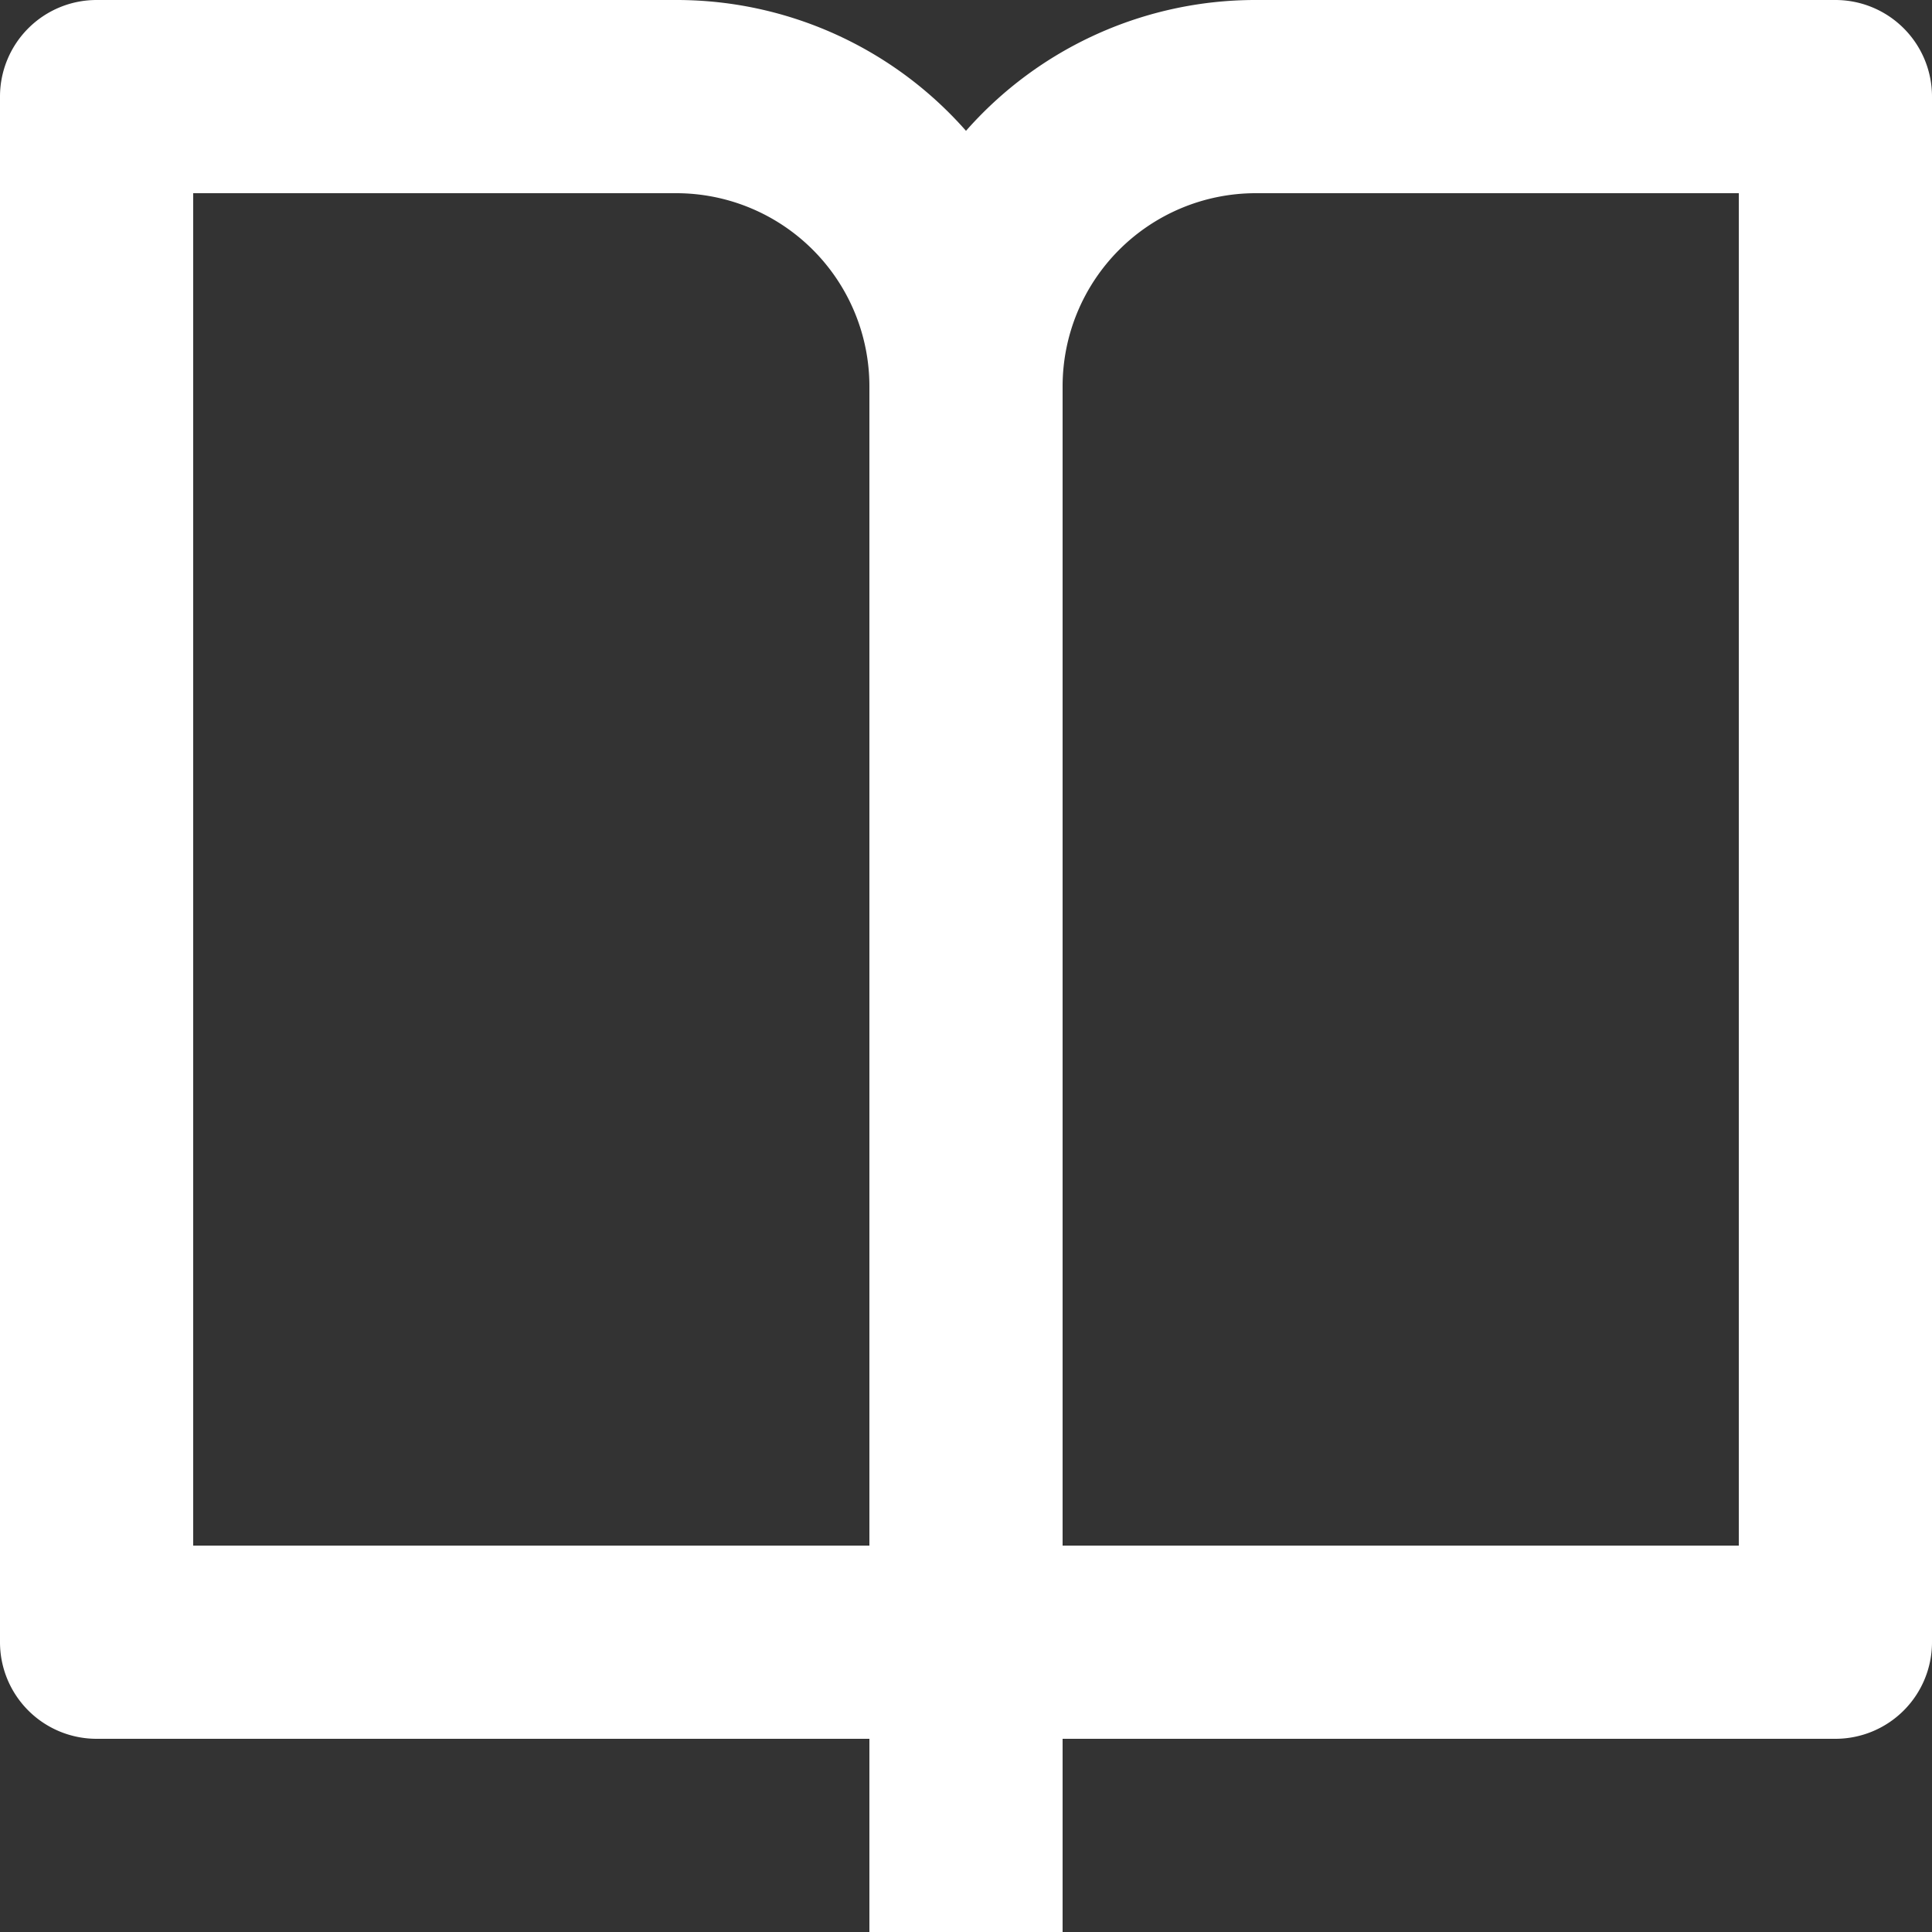
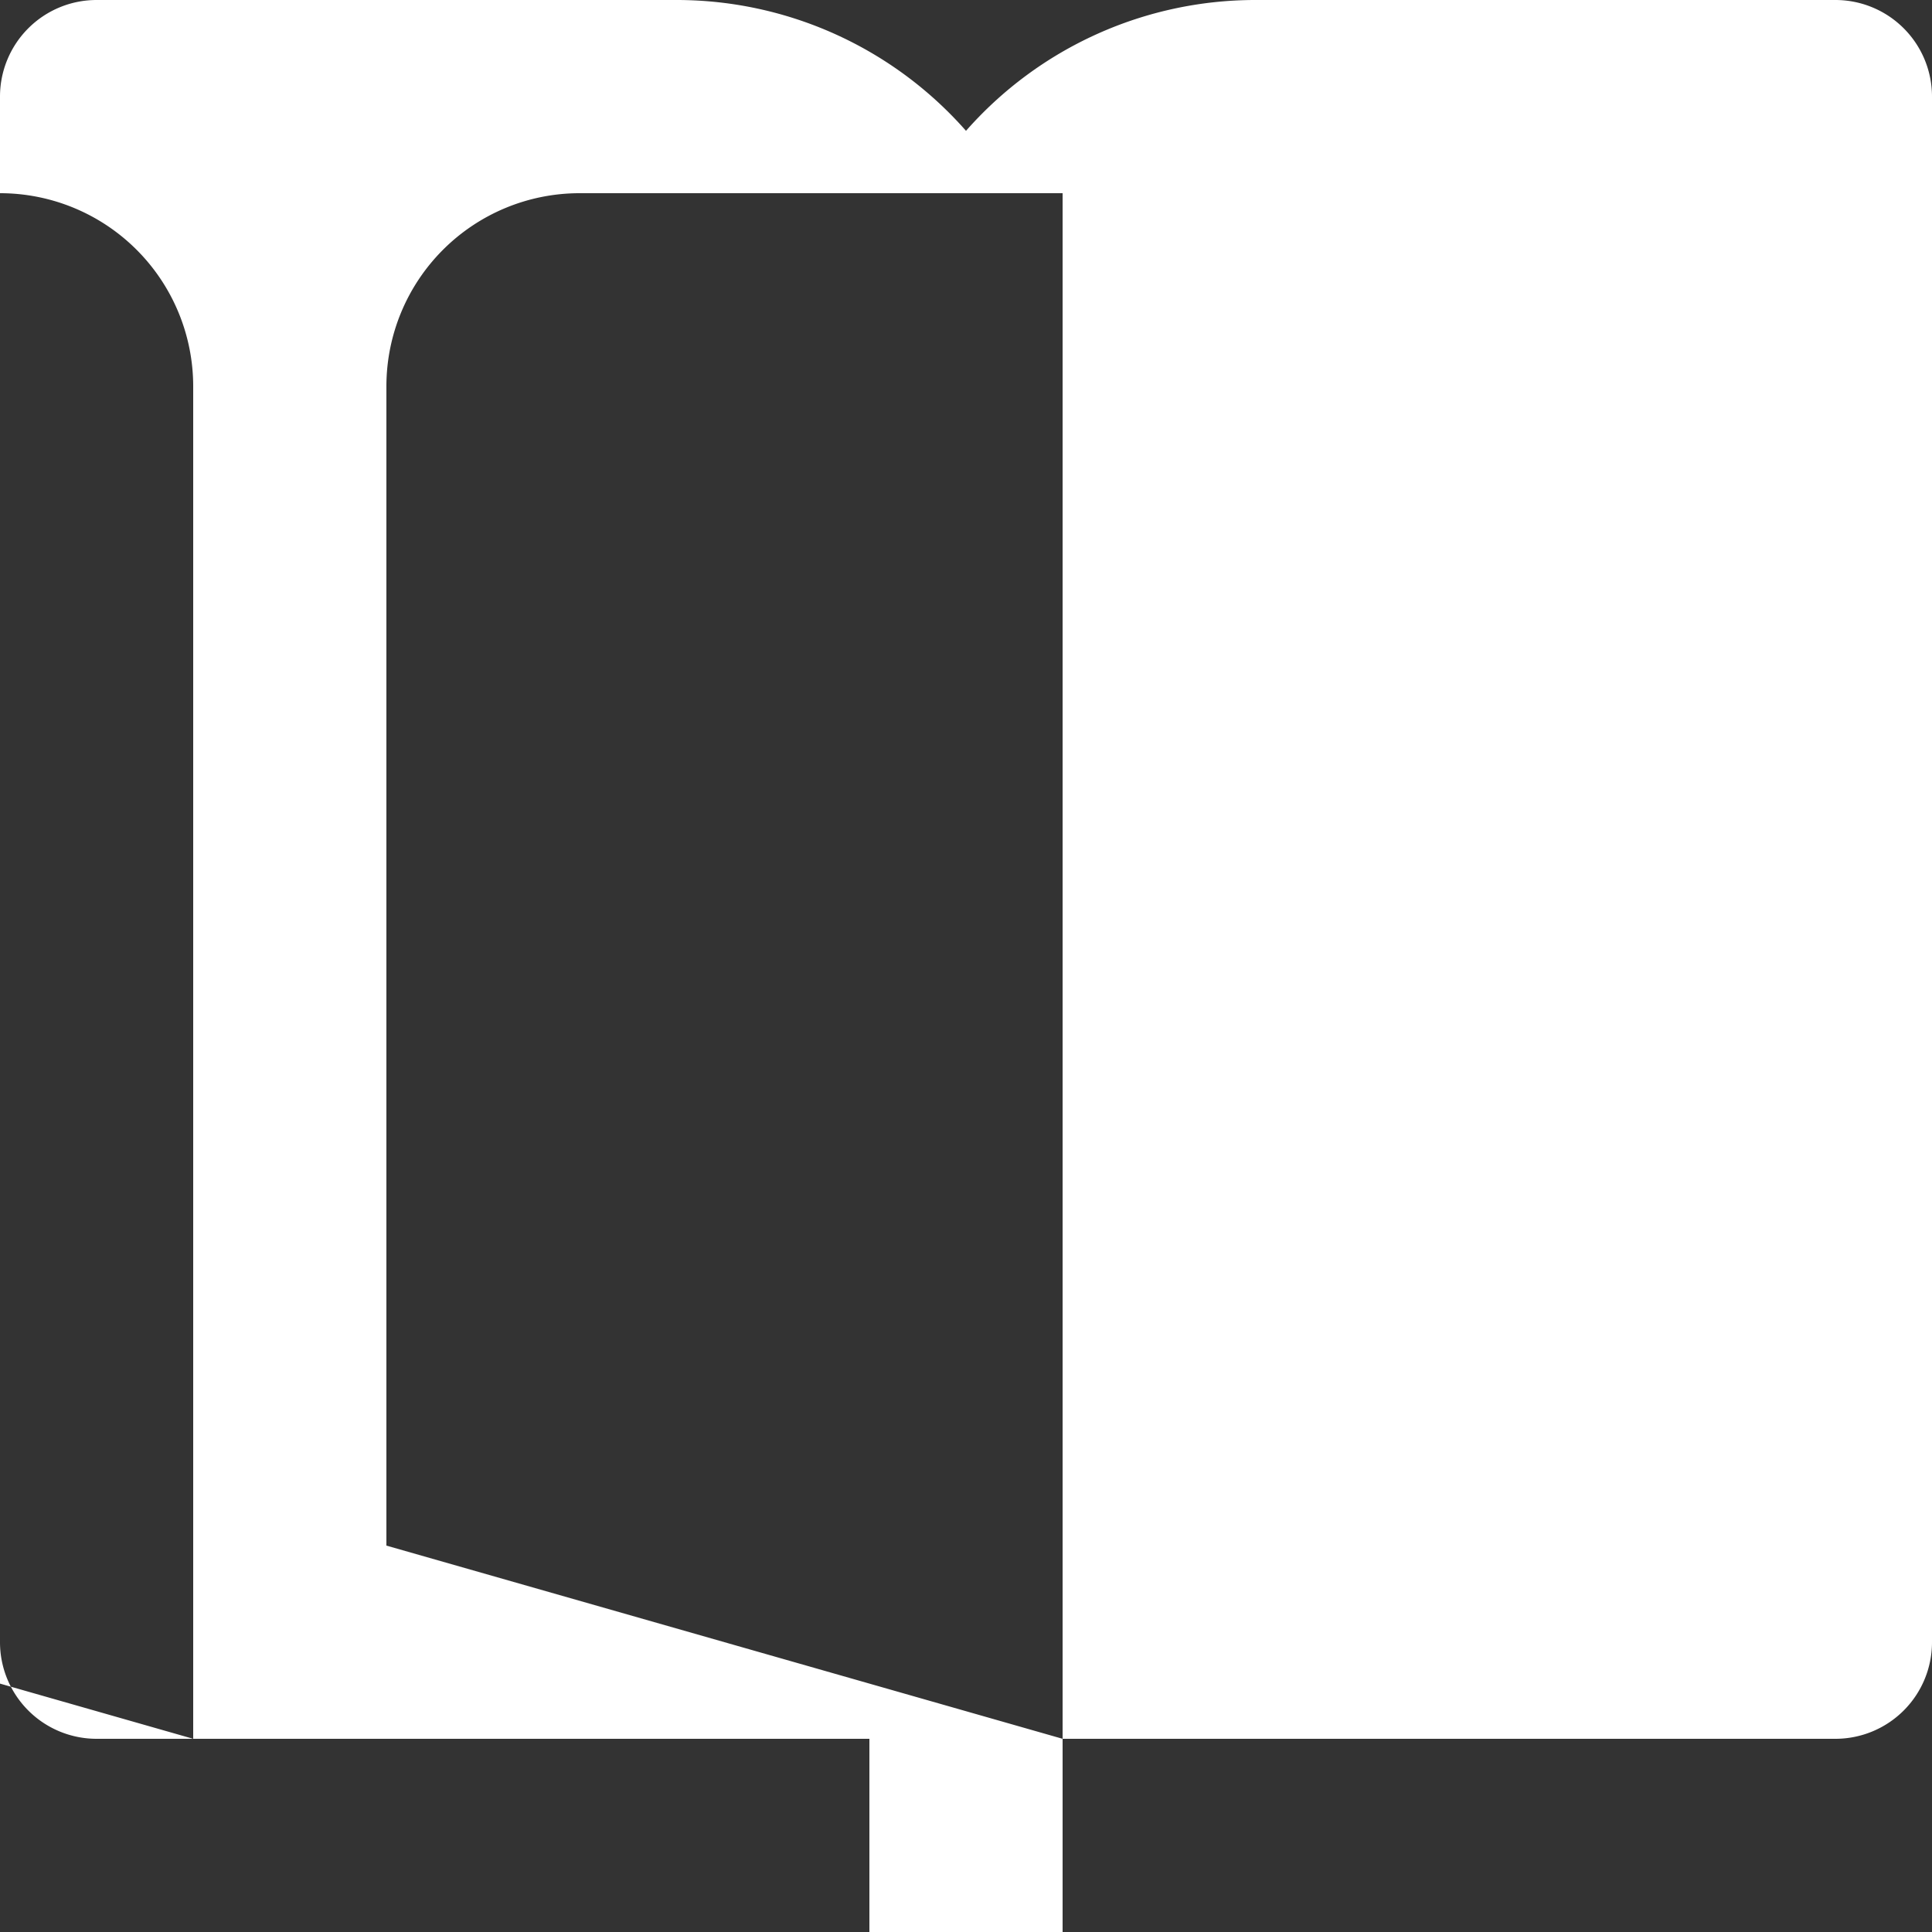
<svg xmlns="http://www.w3.org/2000/svg" width="32" height="32" viewBox="0 0 32 32">
  <rect x="0" y="0" width="32" height="32" fill="#333333" stroke="none" />
-   <path id="パス_1263" data-name="パス 1263" d="M19.6,31.8V35H16.4V31.8H3.6A1.6,1.6,0,0,1,2,30.2V4.6A1.6,1.6,0,0,1,3.6,3h9.6A6.384,6.384,0,0,1,18,5.167,6.384,6.384,0,0,1,22.8,3h9.6A1.6,1.6,0,0,1,34,4.6V30.2a1.6,1.6,0,0,1-1.6,1.6Zm11.2-3.2V6.2h-8a3.2,3.2,0,0,0-3.2,3.2V28.6Zm-14.4,0V9.4a3.2,3.2,0,0,0-3.2-3.2h-8V28.6Z" transform="translate(-2 -3)" fill="#fff" />
+   <path id="パス_1263" data-name="パス 1263" d="M19.6,31.8V35H16.4V31.8H3.6A1.6,1.6,0,0,1,2,30.2V4.6A1.6,1.6,0,0,1,3.6,3h9.6A6.384,6.384,0,0,1,18,5.167,6.384,6.384,0,0,1,22.8,3h9.6A1.6,1.6,0,0,1,34,4.6V30.2a1.6,1.6,0,0,1-1.6,1.6ZV6.2h-8a3.2,3.2,0,0,0-3.2,3.2V28.6Zm-14.4,0V9.4a3.2,3.2,0,0,0-3.2-3.2h-8V28.6Z" transform="translate(-2 -3)" fill="#fff" />
</svg>